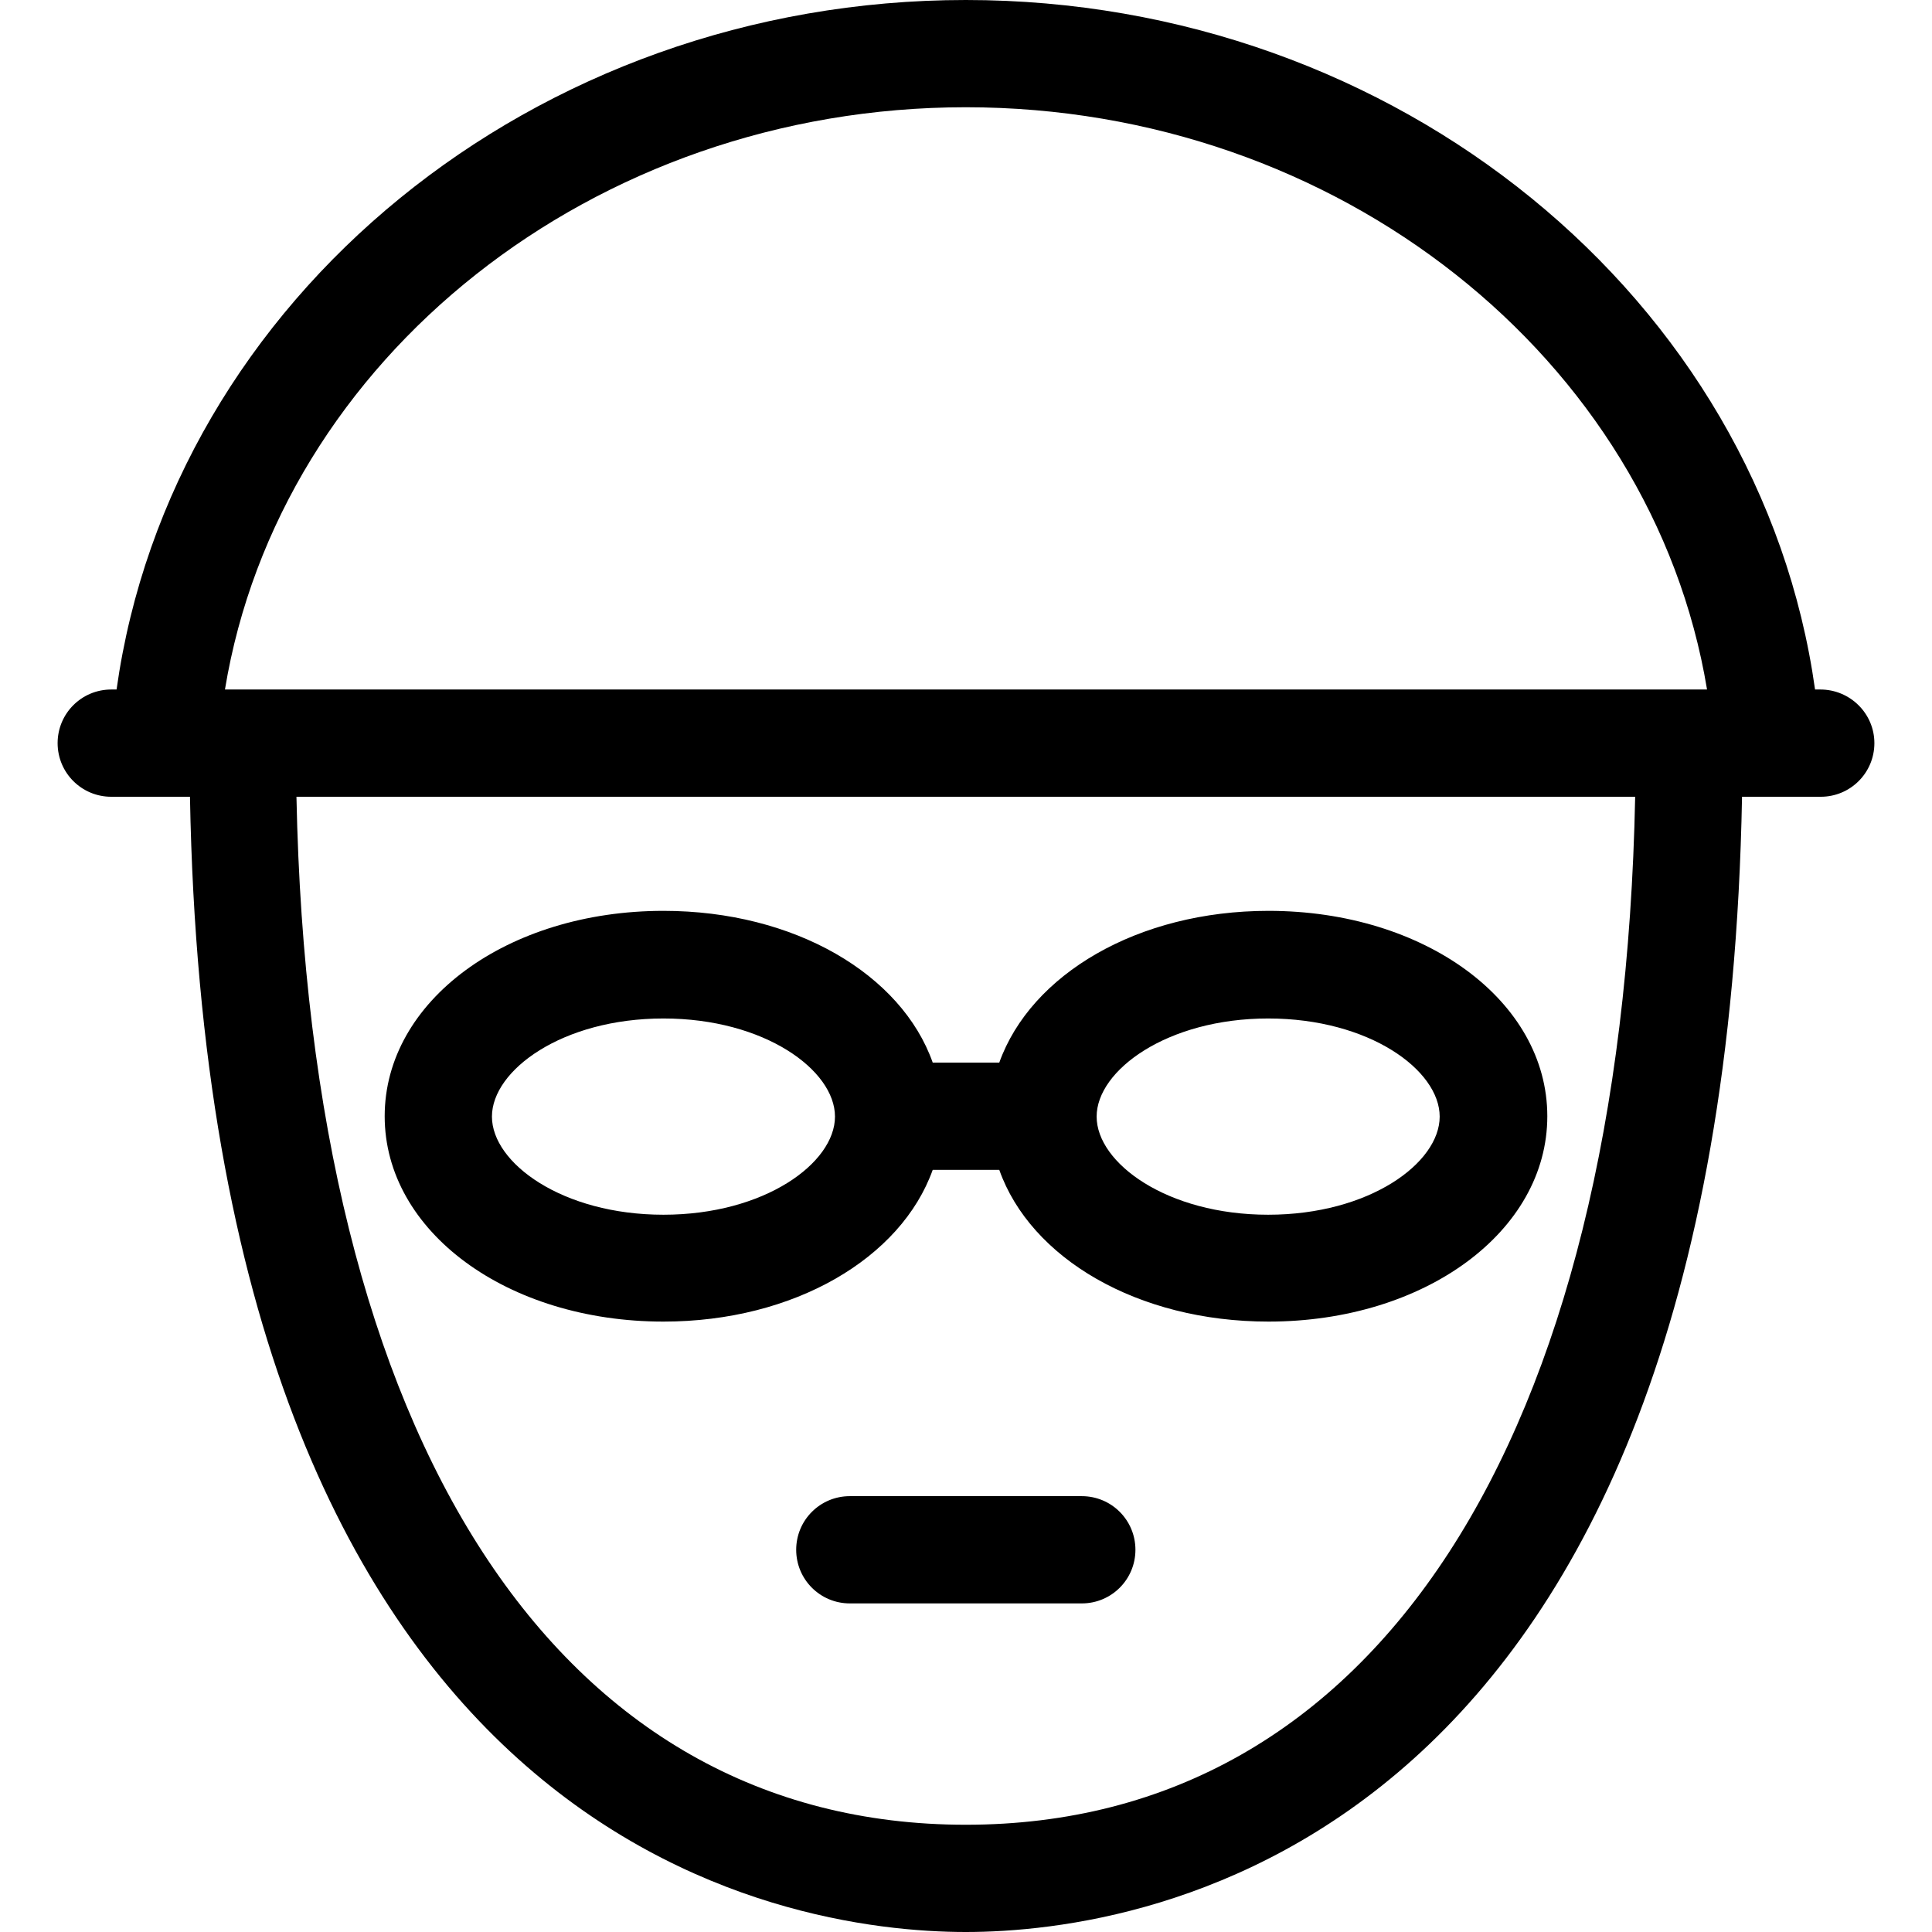
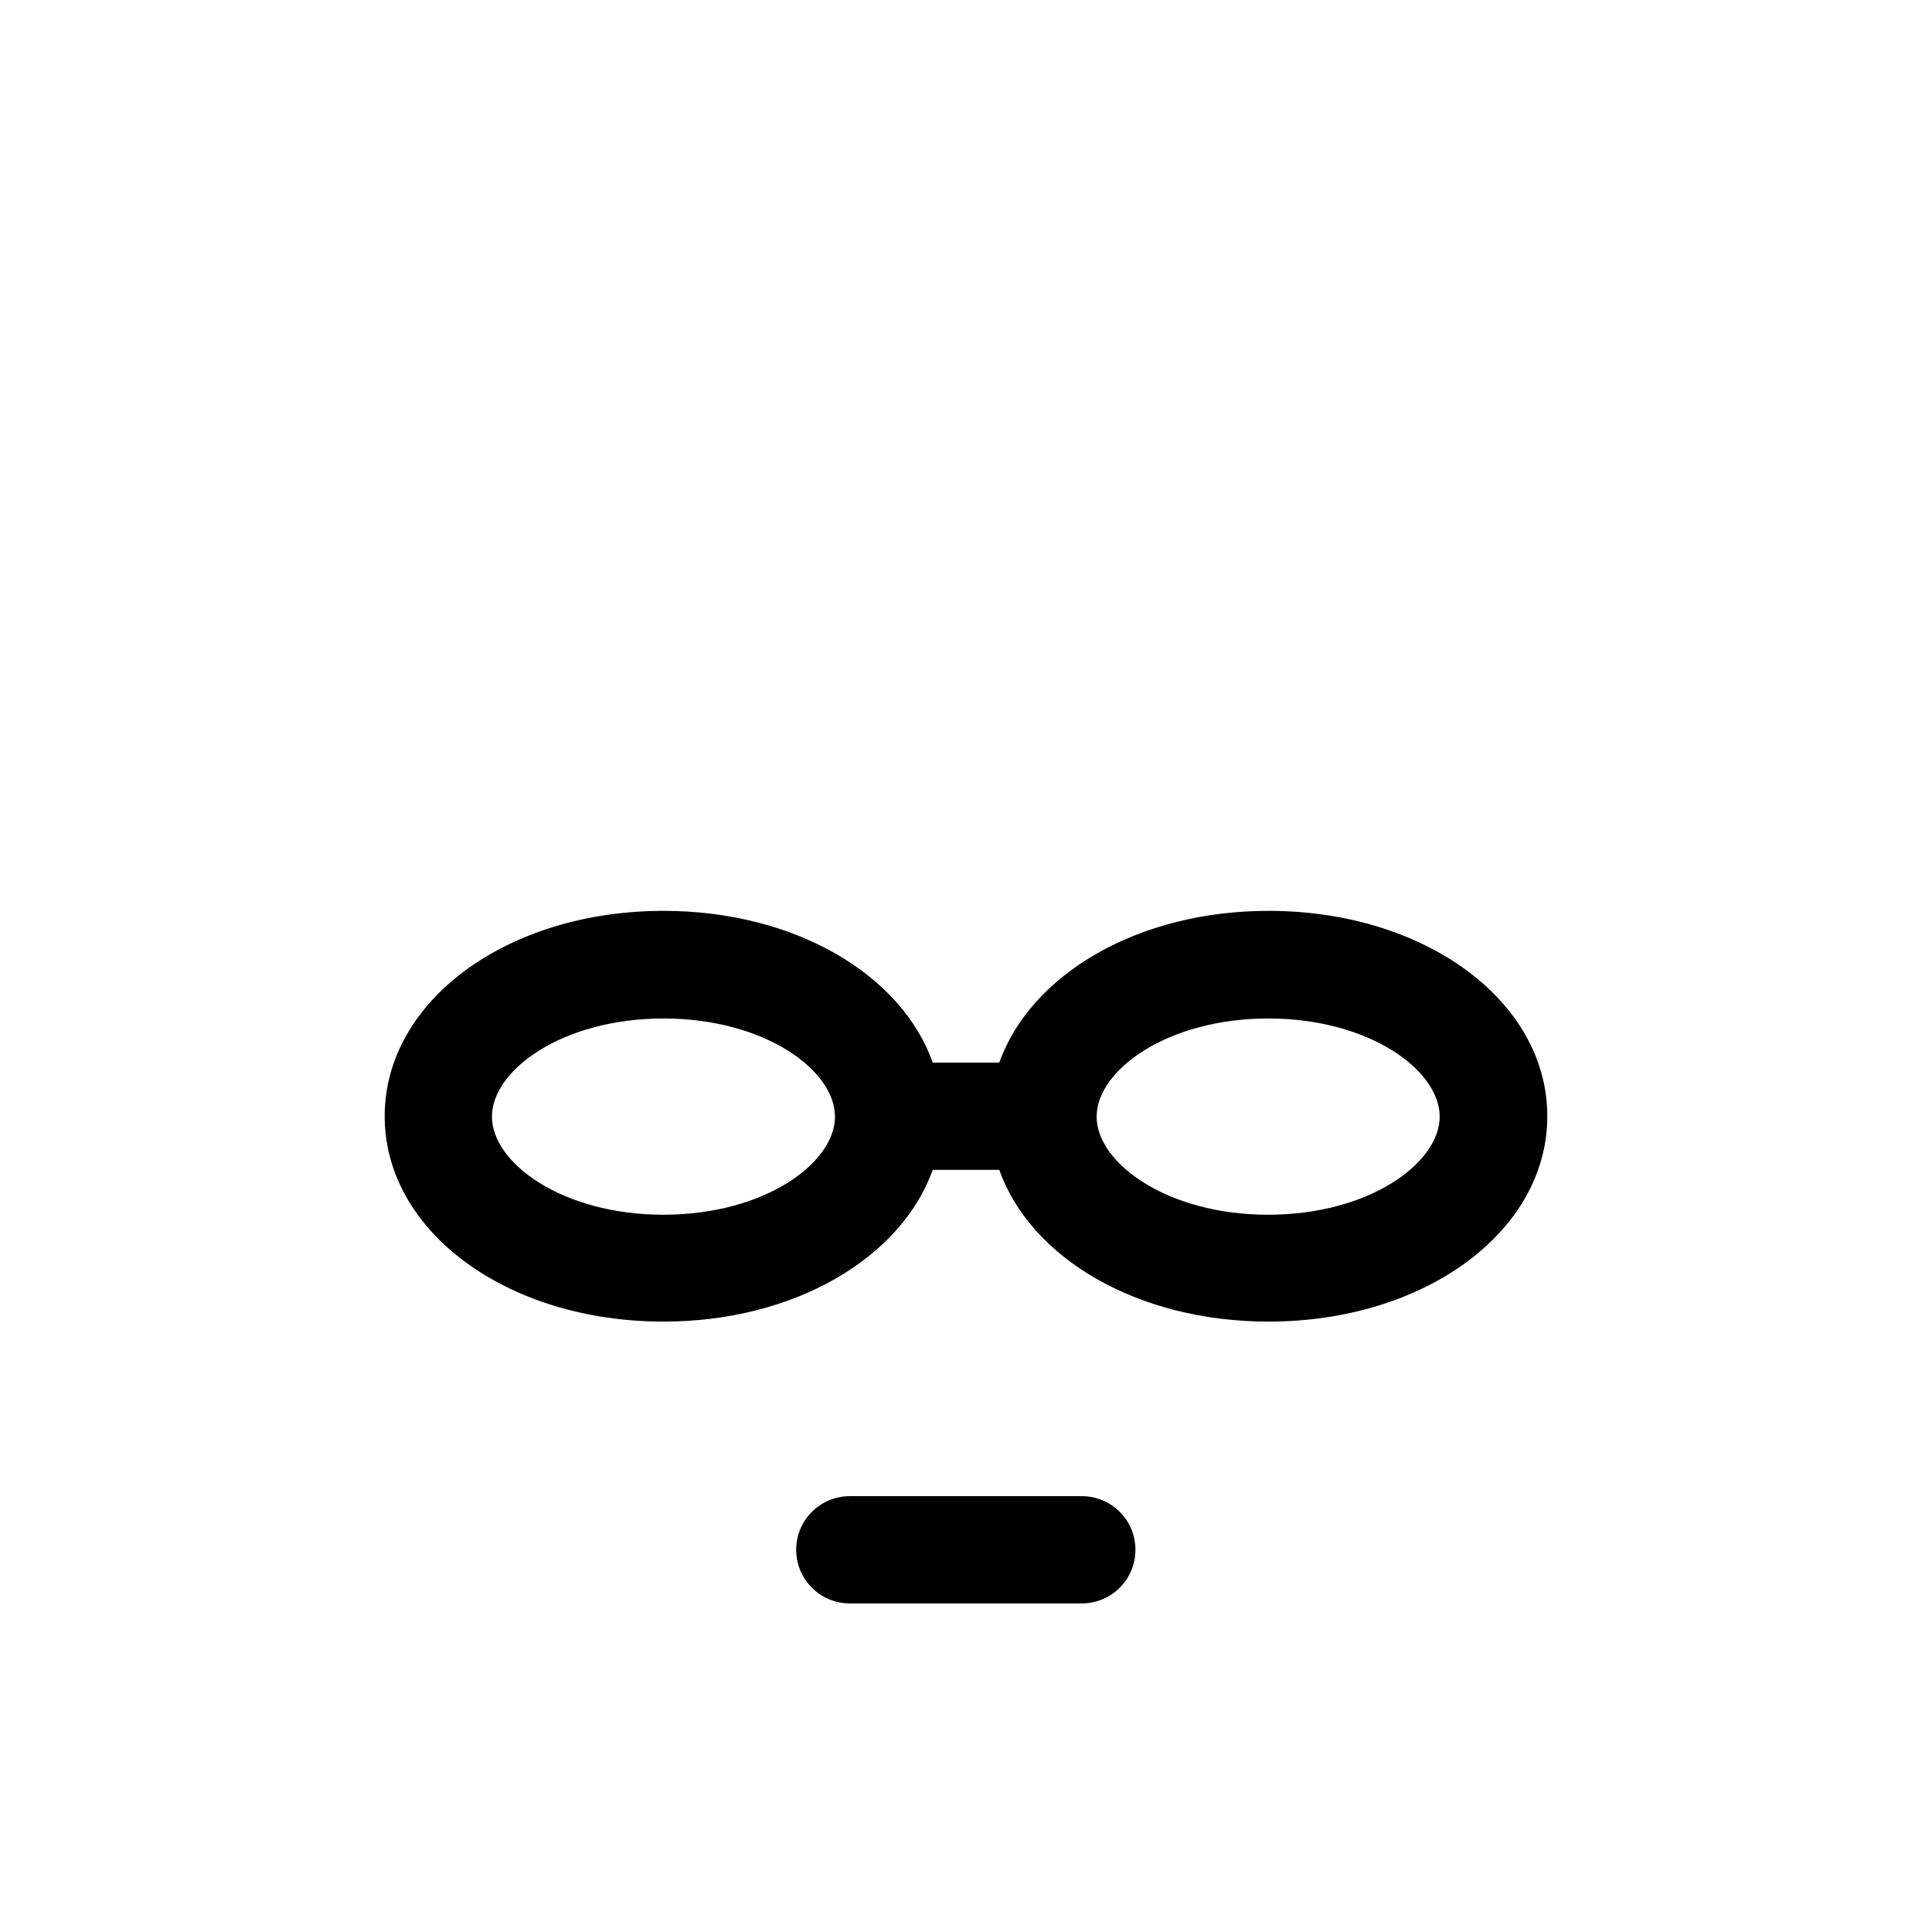
<svg xmlns="http://www.w3.org/2000/svg" fill="#000000" height="800px" width="800px" version="1.1" id="Layer_1" viewBox="0 0 508 508" xml:space="preserve">
  <g>
    <g>
-       <path d="M478.65,181.3h-1.4C462.85,78.6,367.35,0,253.95,0c-113.5,0-208.9,78.6-223.3,181.3h-1.4c-7.8,0-14.1,6.3-14.1,14.1    c0,7.8,6.3,14.1,14.1,14.1h20.7c5,276.4,156.9,298.5,204,298.5s199-22.1,204.1-298.5h20.7c7.8,0,14.1-6.3,14.1-14.1    C492.85,187.6,486.45,181.3,478.65,181.3z M253.95,479.8c-107.3,0-172.6-100.7-176-270.3h352    C426.55,379.1,361.35,479.8,253.95,479.8z M59.15,181.3c14.3-87,96.9-153.1,194.8-153.1s180.5,66.1,194.9,153.1H59.15z" />
-     </g>
+       </g>
  </g>
  <g>
    <g>
      <path d="M333.55,239.5c-34.4,0-62.5,16.7-70.8,39.9h-17.5c-8.2-23.2-36.3-39.9-70.8-39.9c-41.1,0-73.3,23.7-73.3,54    s32.2,54,73.3,54c34.4,0,62.5-16.7,70.8-39.9h17.5c8.2,23.2,36.3,39.9,70.8,39.9c41.1,0,73.3-23.7,73.3-54    S374.65,239.5,333.55,239.5z M174.45,319.4c-26.6,0-45.1-13.6-45.1-25.8c0-12.2,18.5-25.8,45.1-25.8c26.6,0,45.1,13.6,45.1,25.8    C219.55,305.8,201.05,319.4,174.45,319.4z M333.45,319.4c-26.6,0-45.1-13.6-45.1-25.8c0-12.2,18.6-25.8,45.1-25.8    c26.6,0,45.1,13.6,45.1,25.8C378.55,305.8,360.05,319.4,333.45,319.4z" />
    </g>
  </g>
  <g>
    <g>
      <path d="M284.45,393.4h-61c-7.8,0-14.1,6.3-14.1,14.1c0,7.8,6.3,14.1,14.1,14.1h61c7.8,0,14.1-6.3,14.1-14.1    C298.55,399.7,292.25,393.4,284.45,393.4z" />
    </g>
  </g>
</svg>